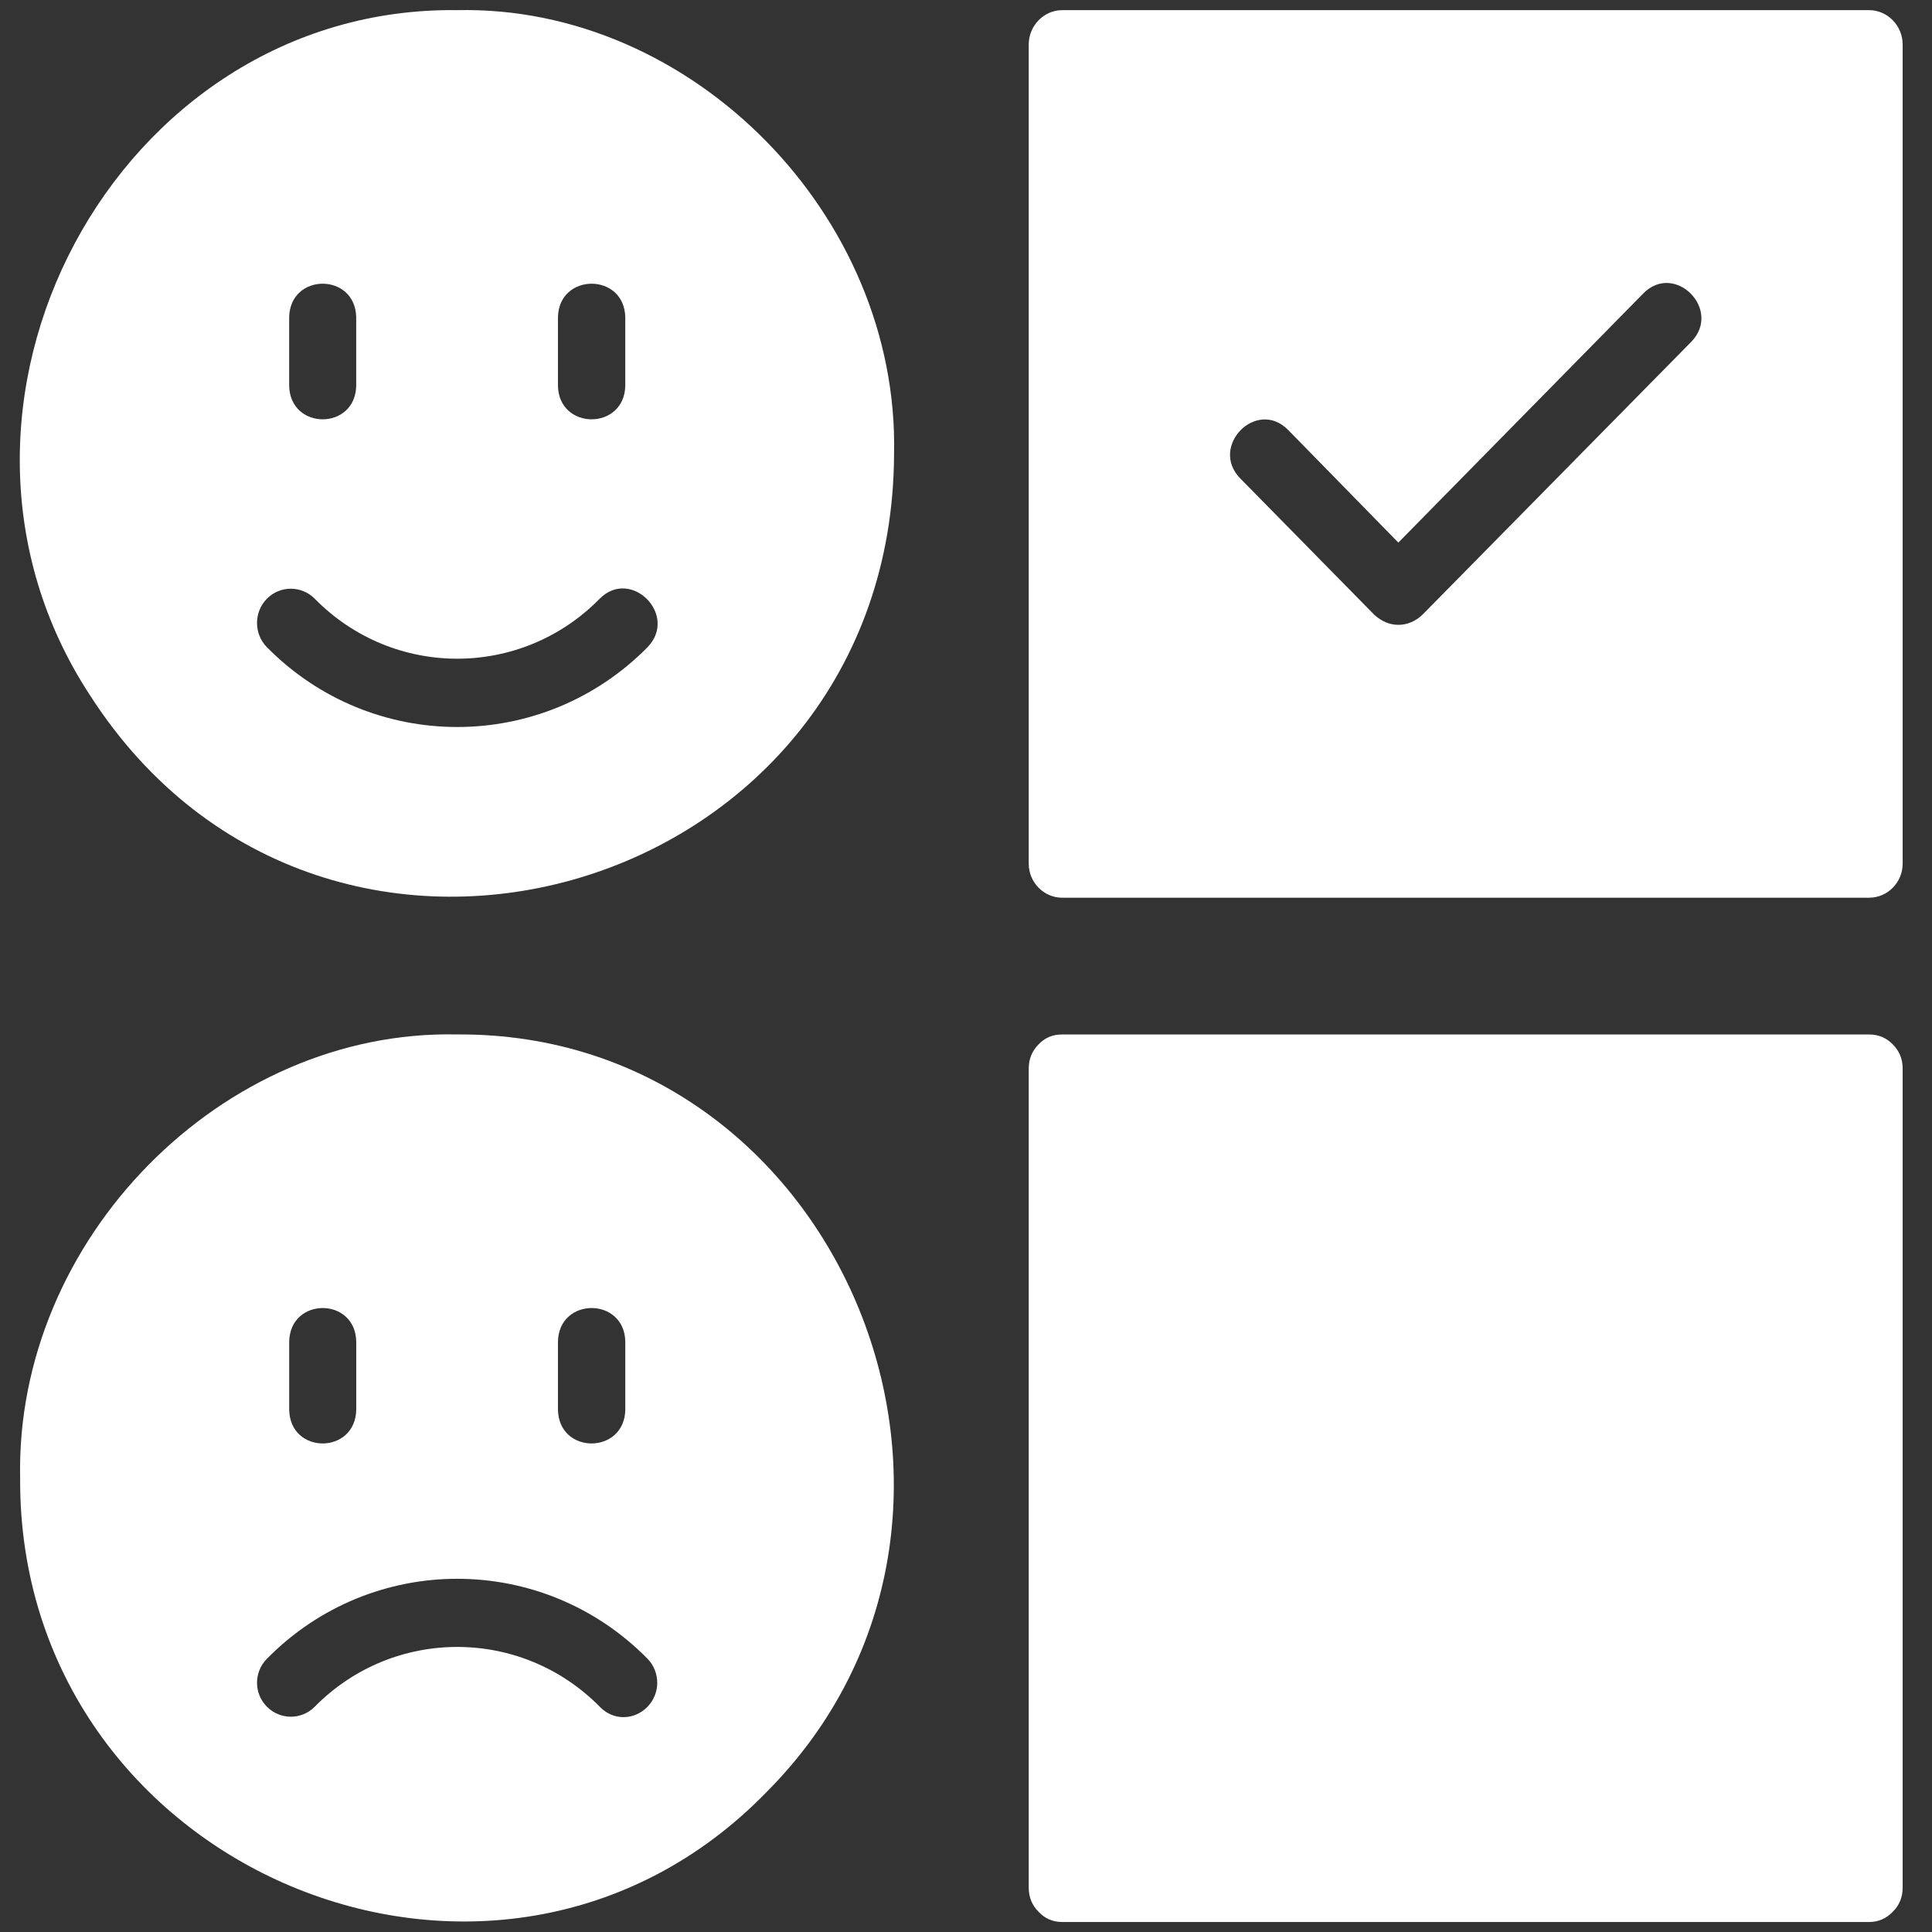
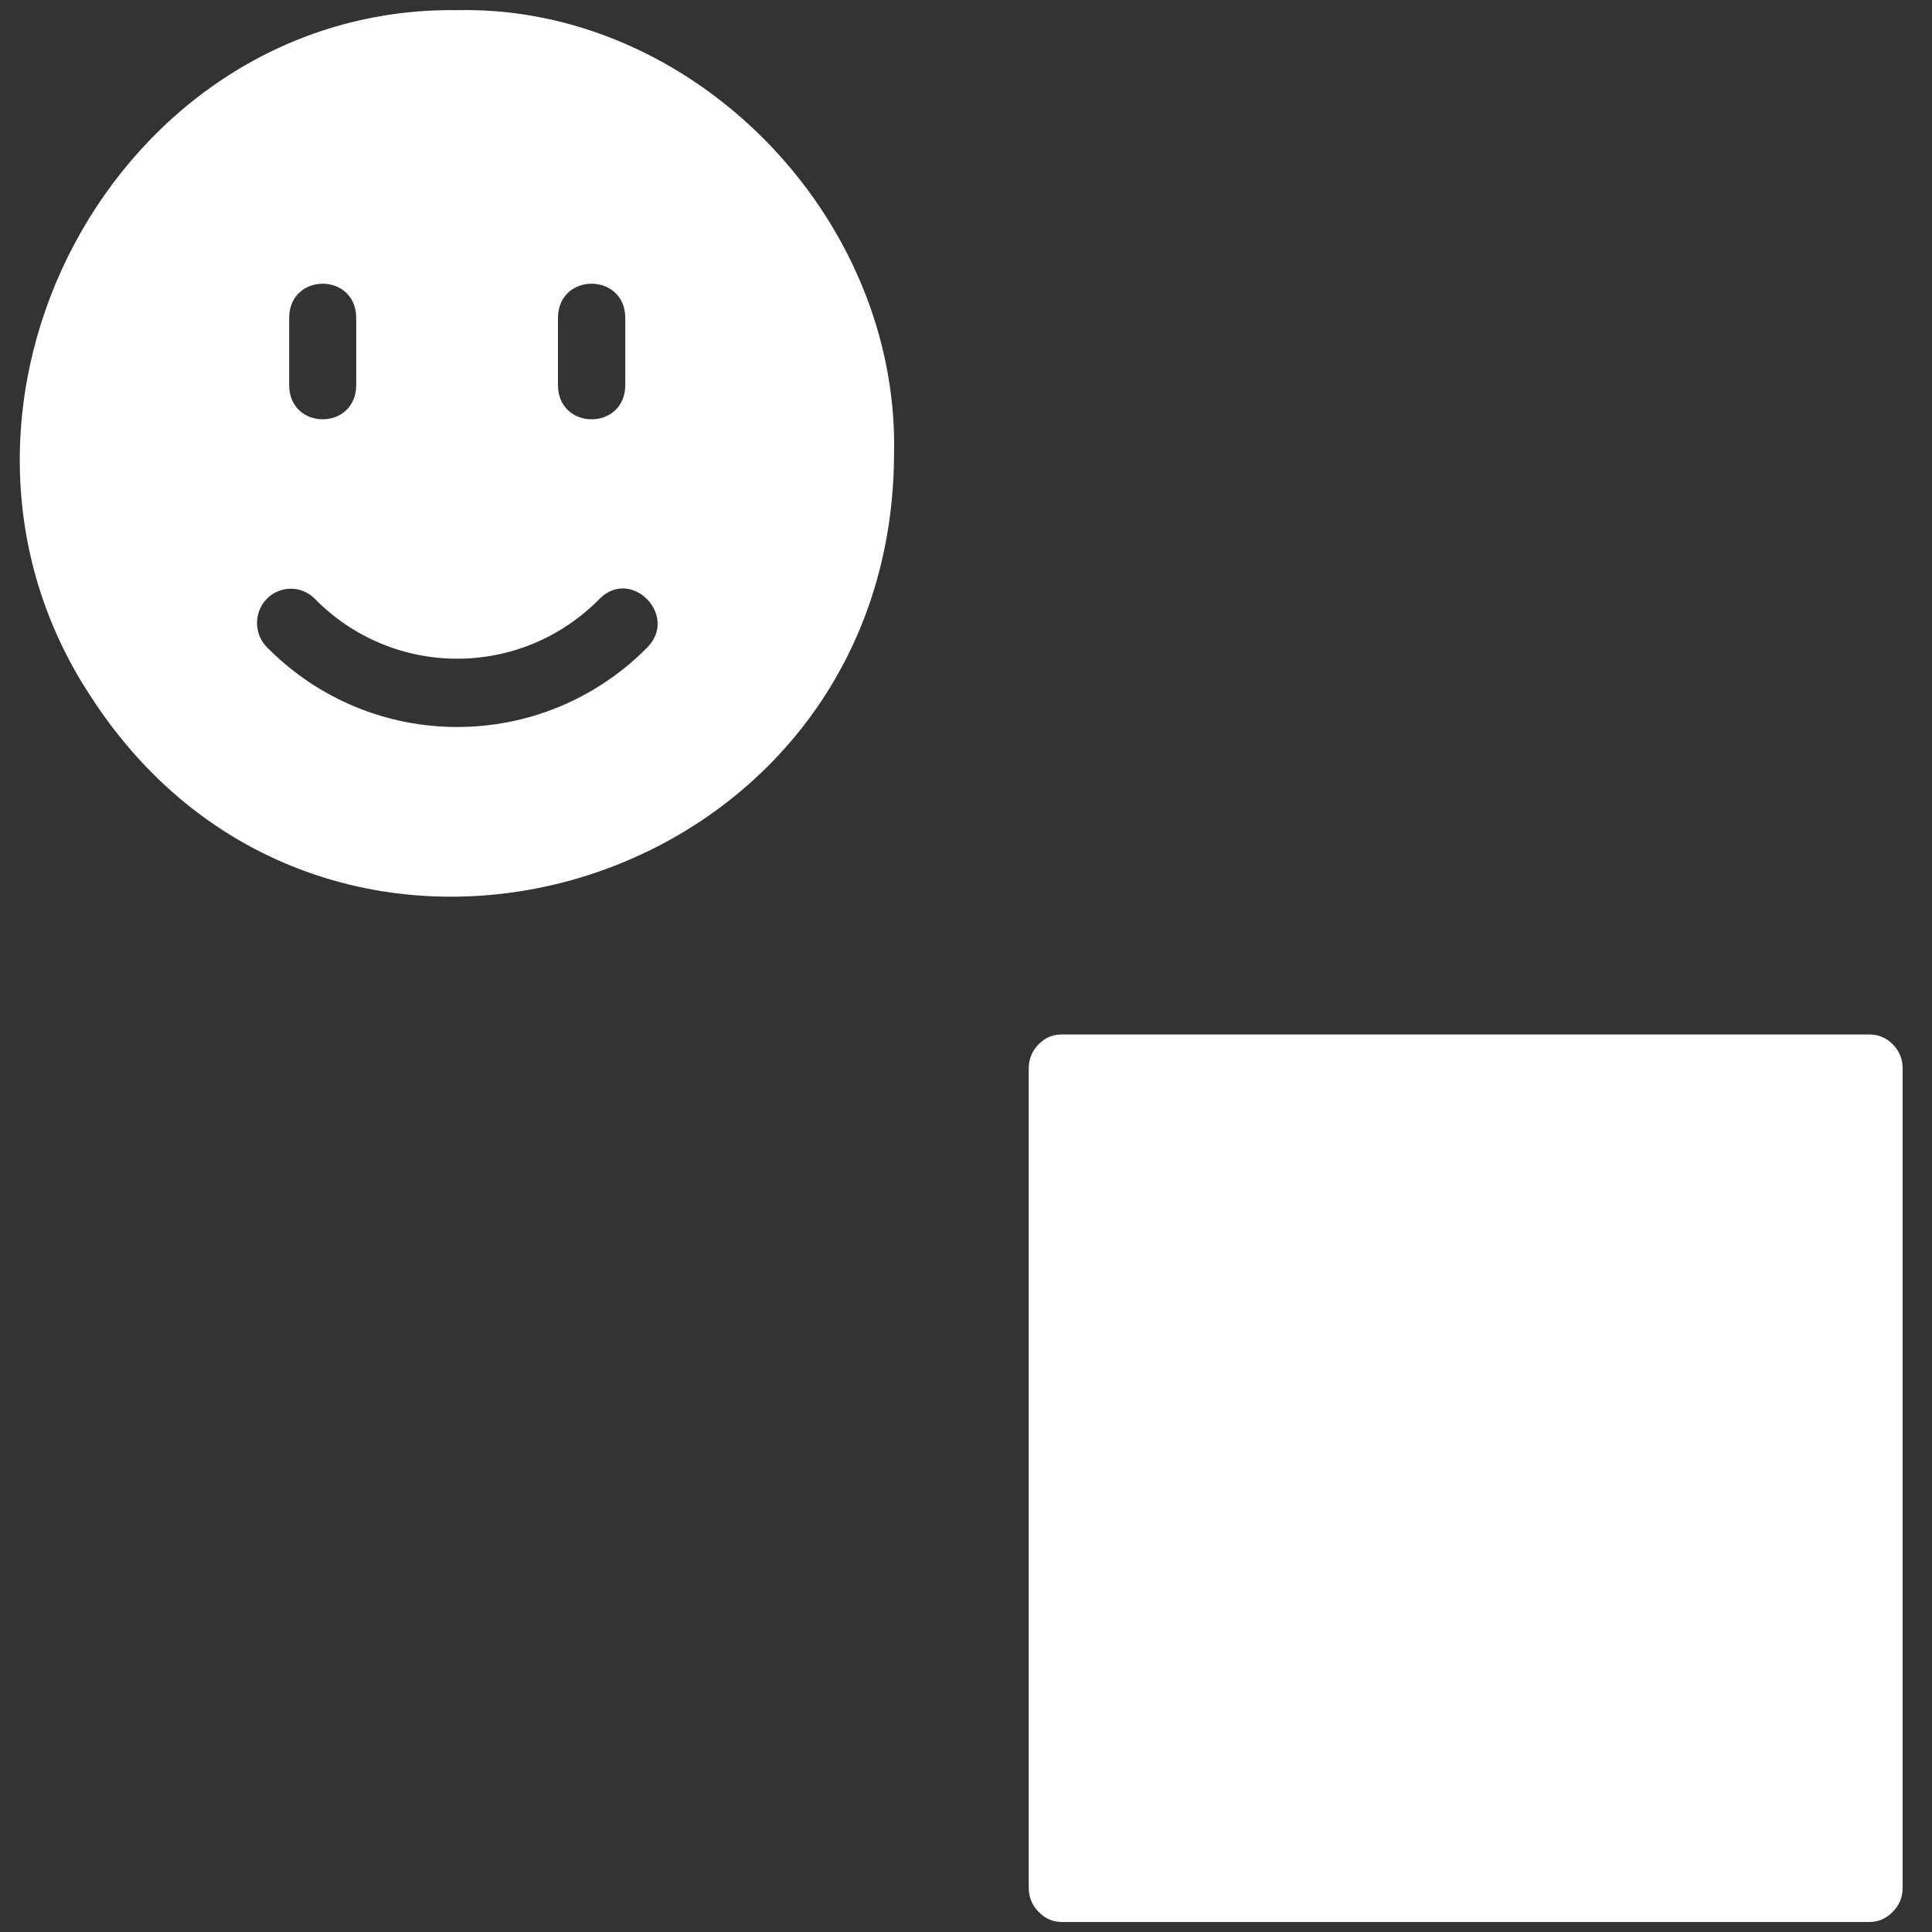
<svg xmlns="http://www.w3.org/2000/svg" width="64" height="64" viewBox="0 0 64 64" fill="none">
  <rect x="0" y="0" width="64" height="64" fill="#333333" stroke="none" />
  <path d="M15.142 0.336C3.825 0.195 -3.276 13.519 2.997 23.056C10.835 35.216 29.562 29.606 29.617 15.041C29.79 7.139 22.925 0.166 15.142 0.336ZM18.483 10.512C18.51 9.027 20.686 9.027 20.713 10.512V12.777C20.686 14.261 18.51 14.261 18.483 12.777V10.512ZM9.579 10.512C9.606 9.027 11.773 9.027 11.8 10.512V12.777C11.773 14.261 9.606 14.261 9.579 12.777V10.512ZM21.45 21.44C17.973 24.964 12.319 24.964 8.842 21.44C8.405 20.999 8.405 20.275 8.842 19.833C9.279 19.392 9.989 19.392 10.426 19.833C13.029 22.483 17.263 22.483 19.866 19.833C20.904 18.79 22.479 20.378 21.45 21.44Z" fill="white" />
-   <path d="M15.142 34.267C7.358 34.098 0.503 41.051 0.667 48.963C0.594 61.931 16.426 68.583 25.393 59.365C34.46 50.26 27.915 34.183 15.142 34.267ZM18.483 44.444C18.511 42.959 20.686 42.959 20.714 44.444V46.699C20.686 48.184 18.511 48.193 18.483 46.699V44.444ZM9.58 44.444C9.607 42.959 11.774 42.959 11.801 44.444V46.699C11.774 48.184 9.607 48.193 9.58 46.699V44.444ZM21.451 56.537C21.005 56.998 20.304 56.998 19.867 56.537C17.263 53.897 13.03 53.897 10.426 56.537C9.989 56.979 9.279 56.979 8.842 56.537C8.405 56.095 8.405 55.391 8.842 54.949C12.32 51.416 17.973 51.416 21.451 54.949C21.879 55.391 21.879 56.095 21.451 56.537Z" fill="white" />
-   <path d="M61.917 0.336H35.188C34.578 0.336 34.078 0.853 34.078 1.473V28.611C34.078 29.231 34.578 29.738 35.188 29.738H61.917C62.527 29.738 63.028 29.231 63.028 28.611V1.473C63.028 0.853 62.527 0.336 61.917 0.336ZM56.027 11.321L47.114 20.37C46.896 20.577 46.614 20.699 46.322 20.699C46.031 20.699 45.758 20.577 45.53 20.37L41.078 15.841C40.059 14.788 41.616 13.191 42.663 14.234L46.322 17.974L54.443 9.714C55.481 8.671 57.056 10.259 56.027 11.321Z" fill="white" />
  <path d="M35.188 34.268H61.917C62.218 34.268 62.482 34.371 62.7 34.596C62.919 34.813 63.028 35.085 63.028 35.395V62.532C63.028 62.843 62.919 63.115 62.7 63.331C62.482 63.557 62.218 63.669 61.917 63.669H35.188C34.879 63.669 34.615 63.557 34.405 63.331C34.187 63.115 34.078 62.843 34.078 62.532V35.395C34.078 35.085 34.187 34.813 34.405 34.596C34.615 34.371 34.879 34.268 35.188 34.268Z" fill="white" />
</svg>